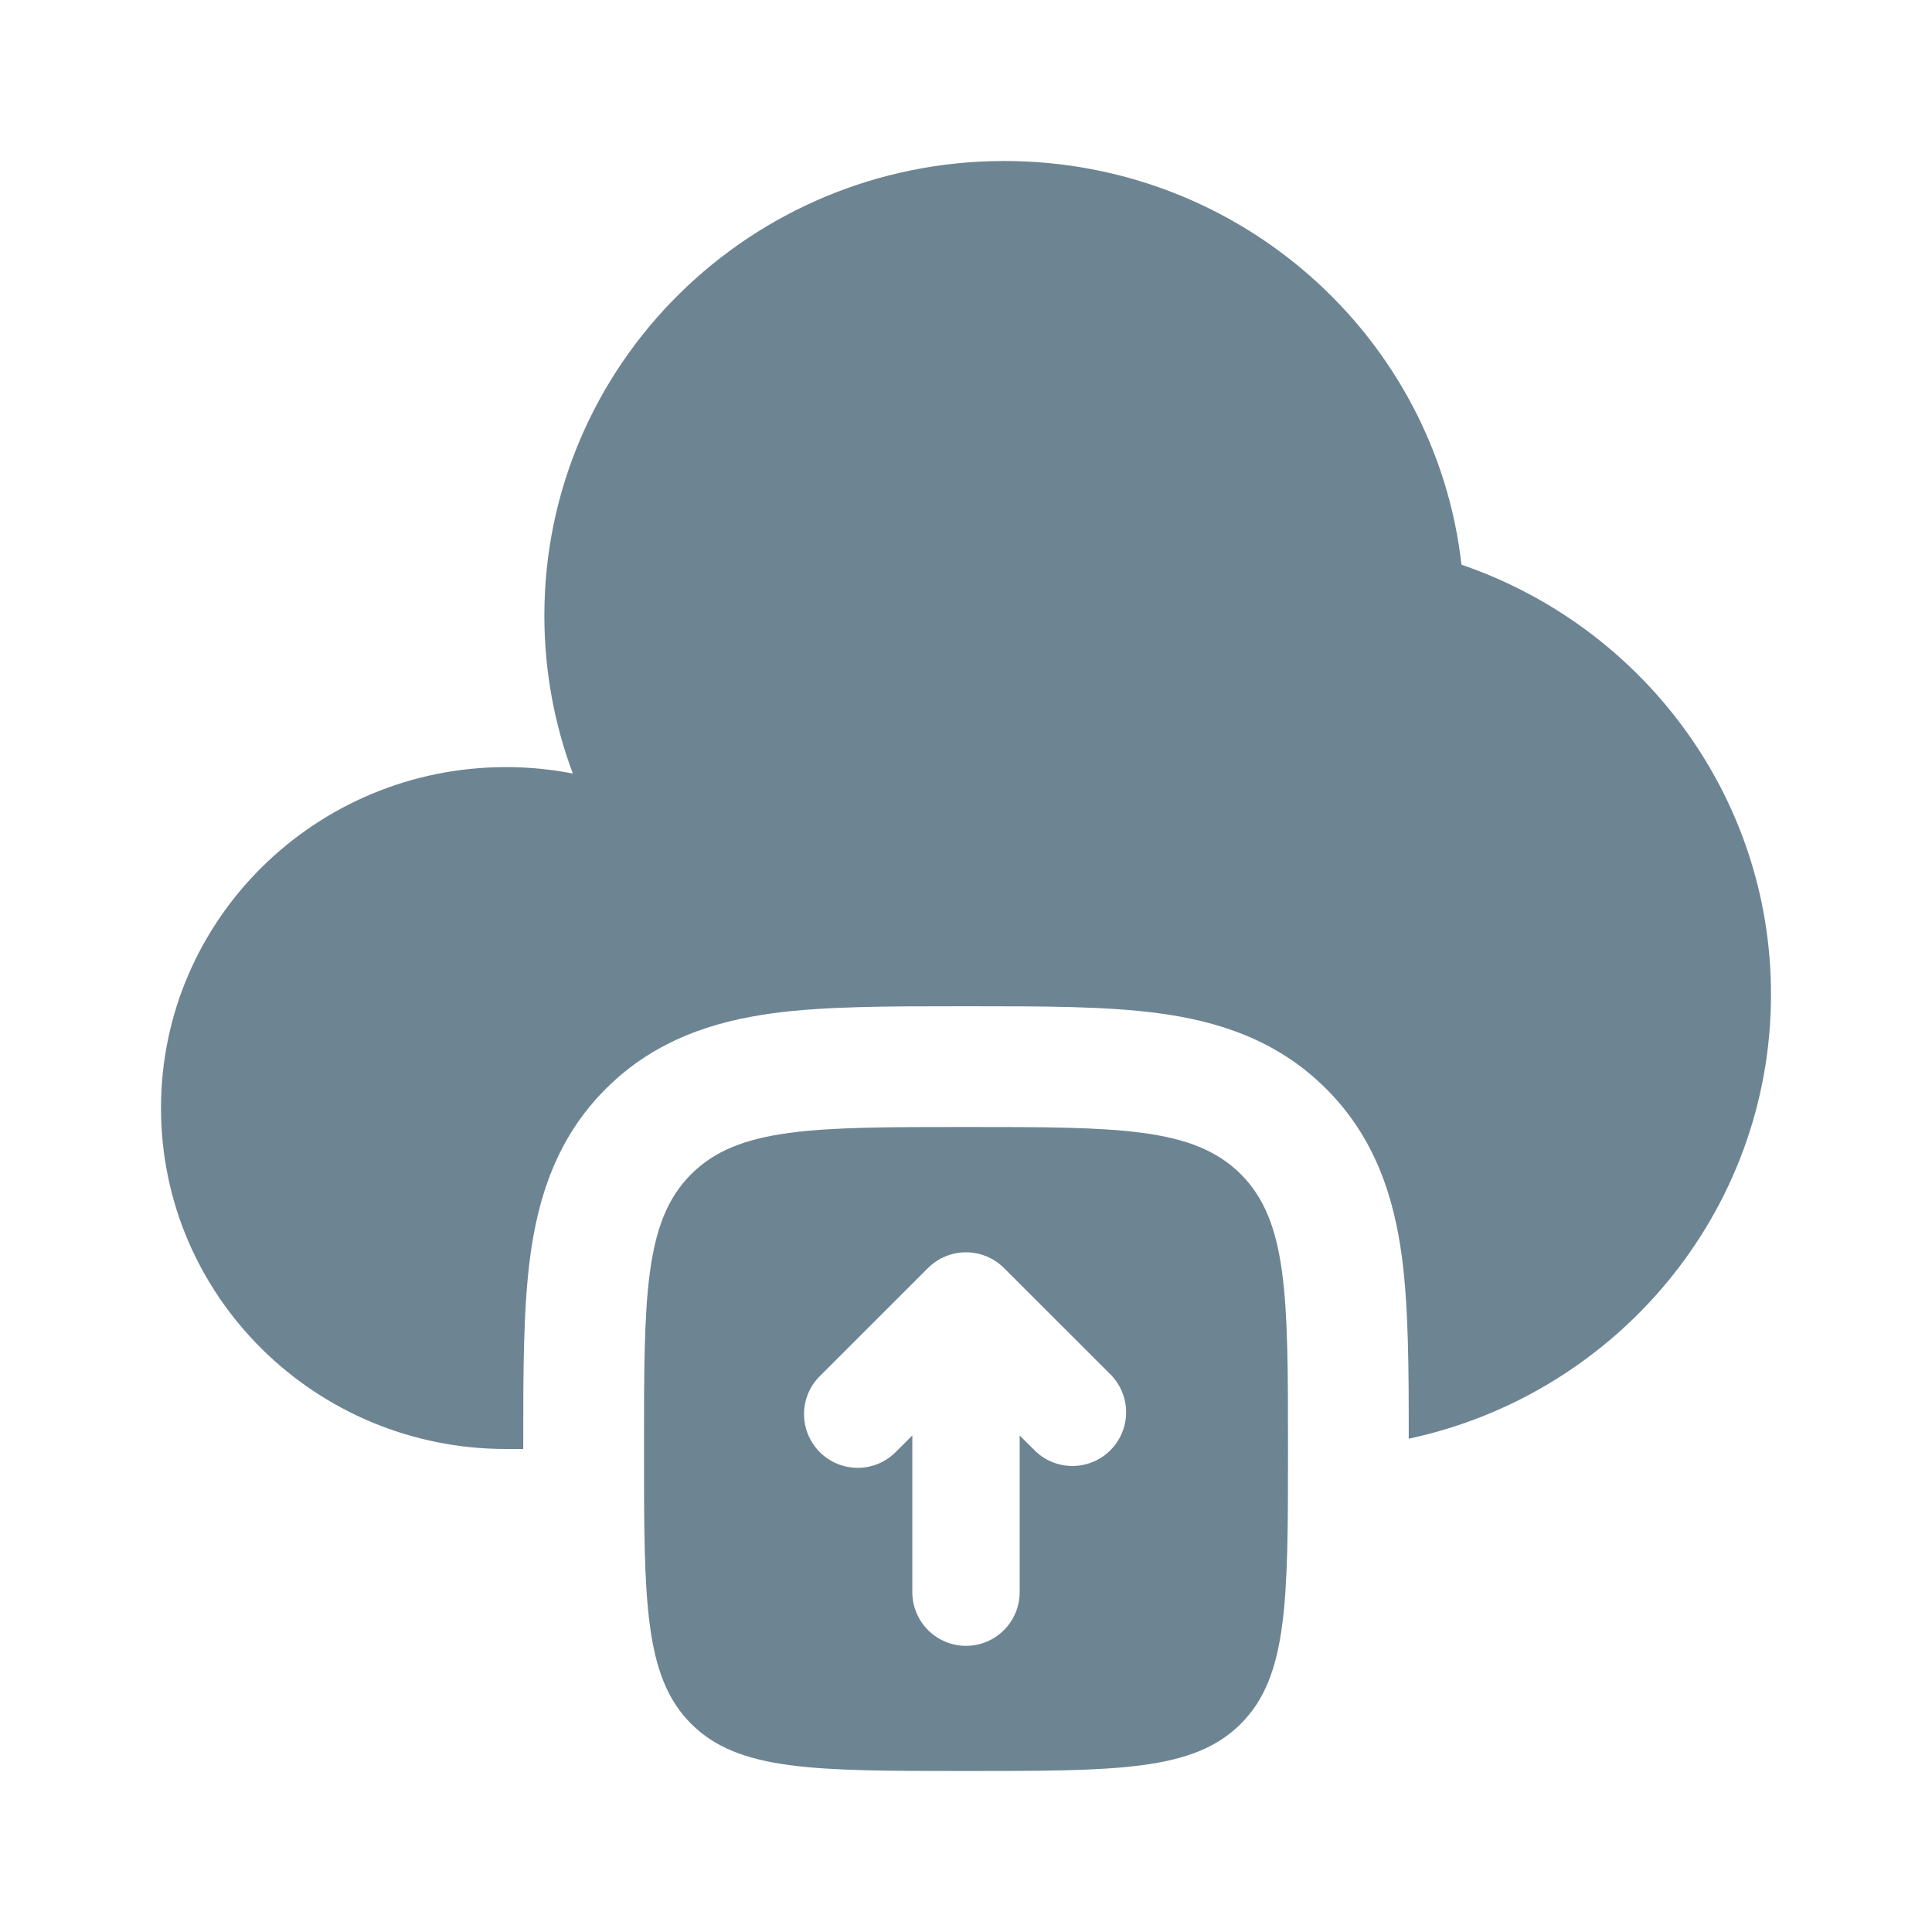
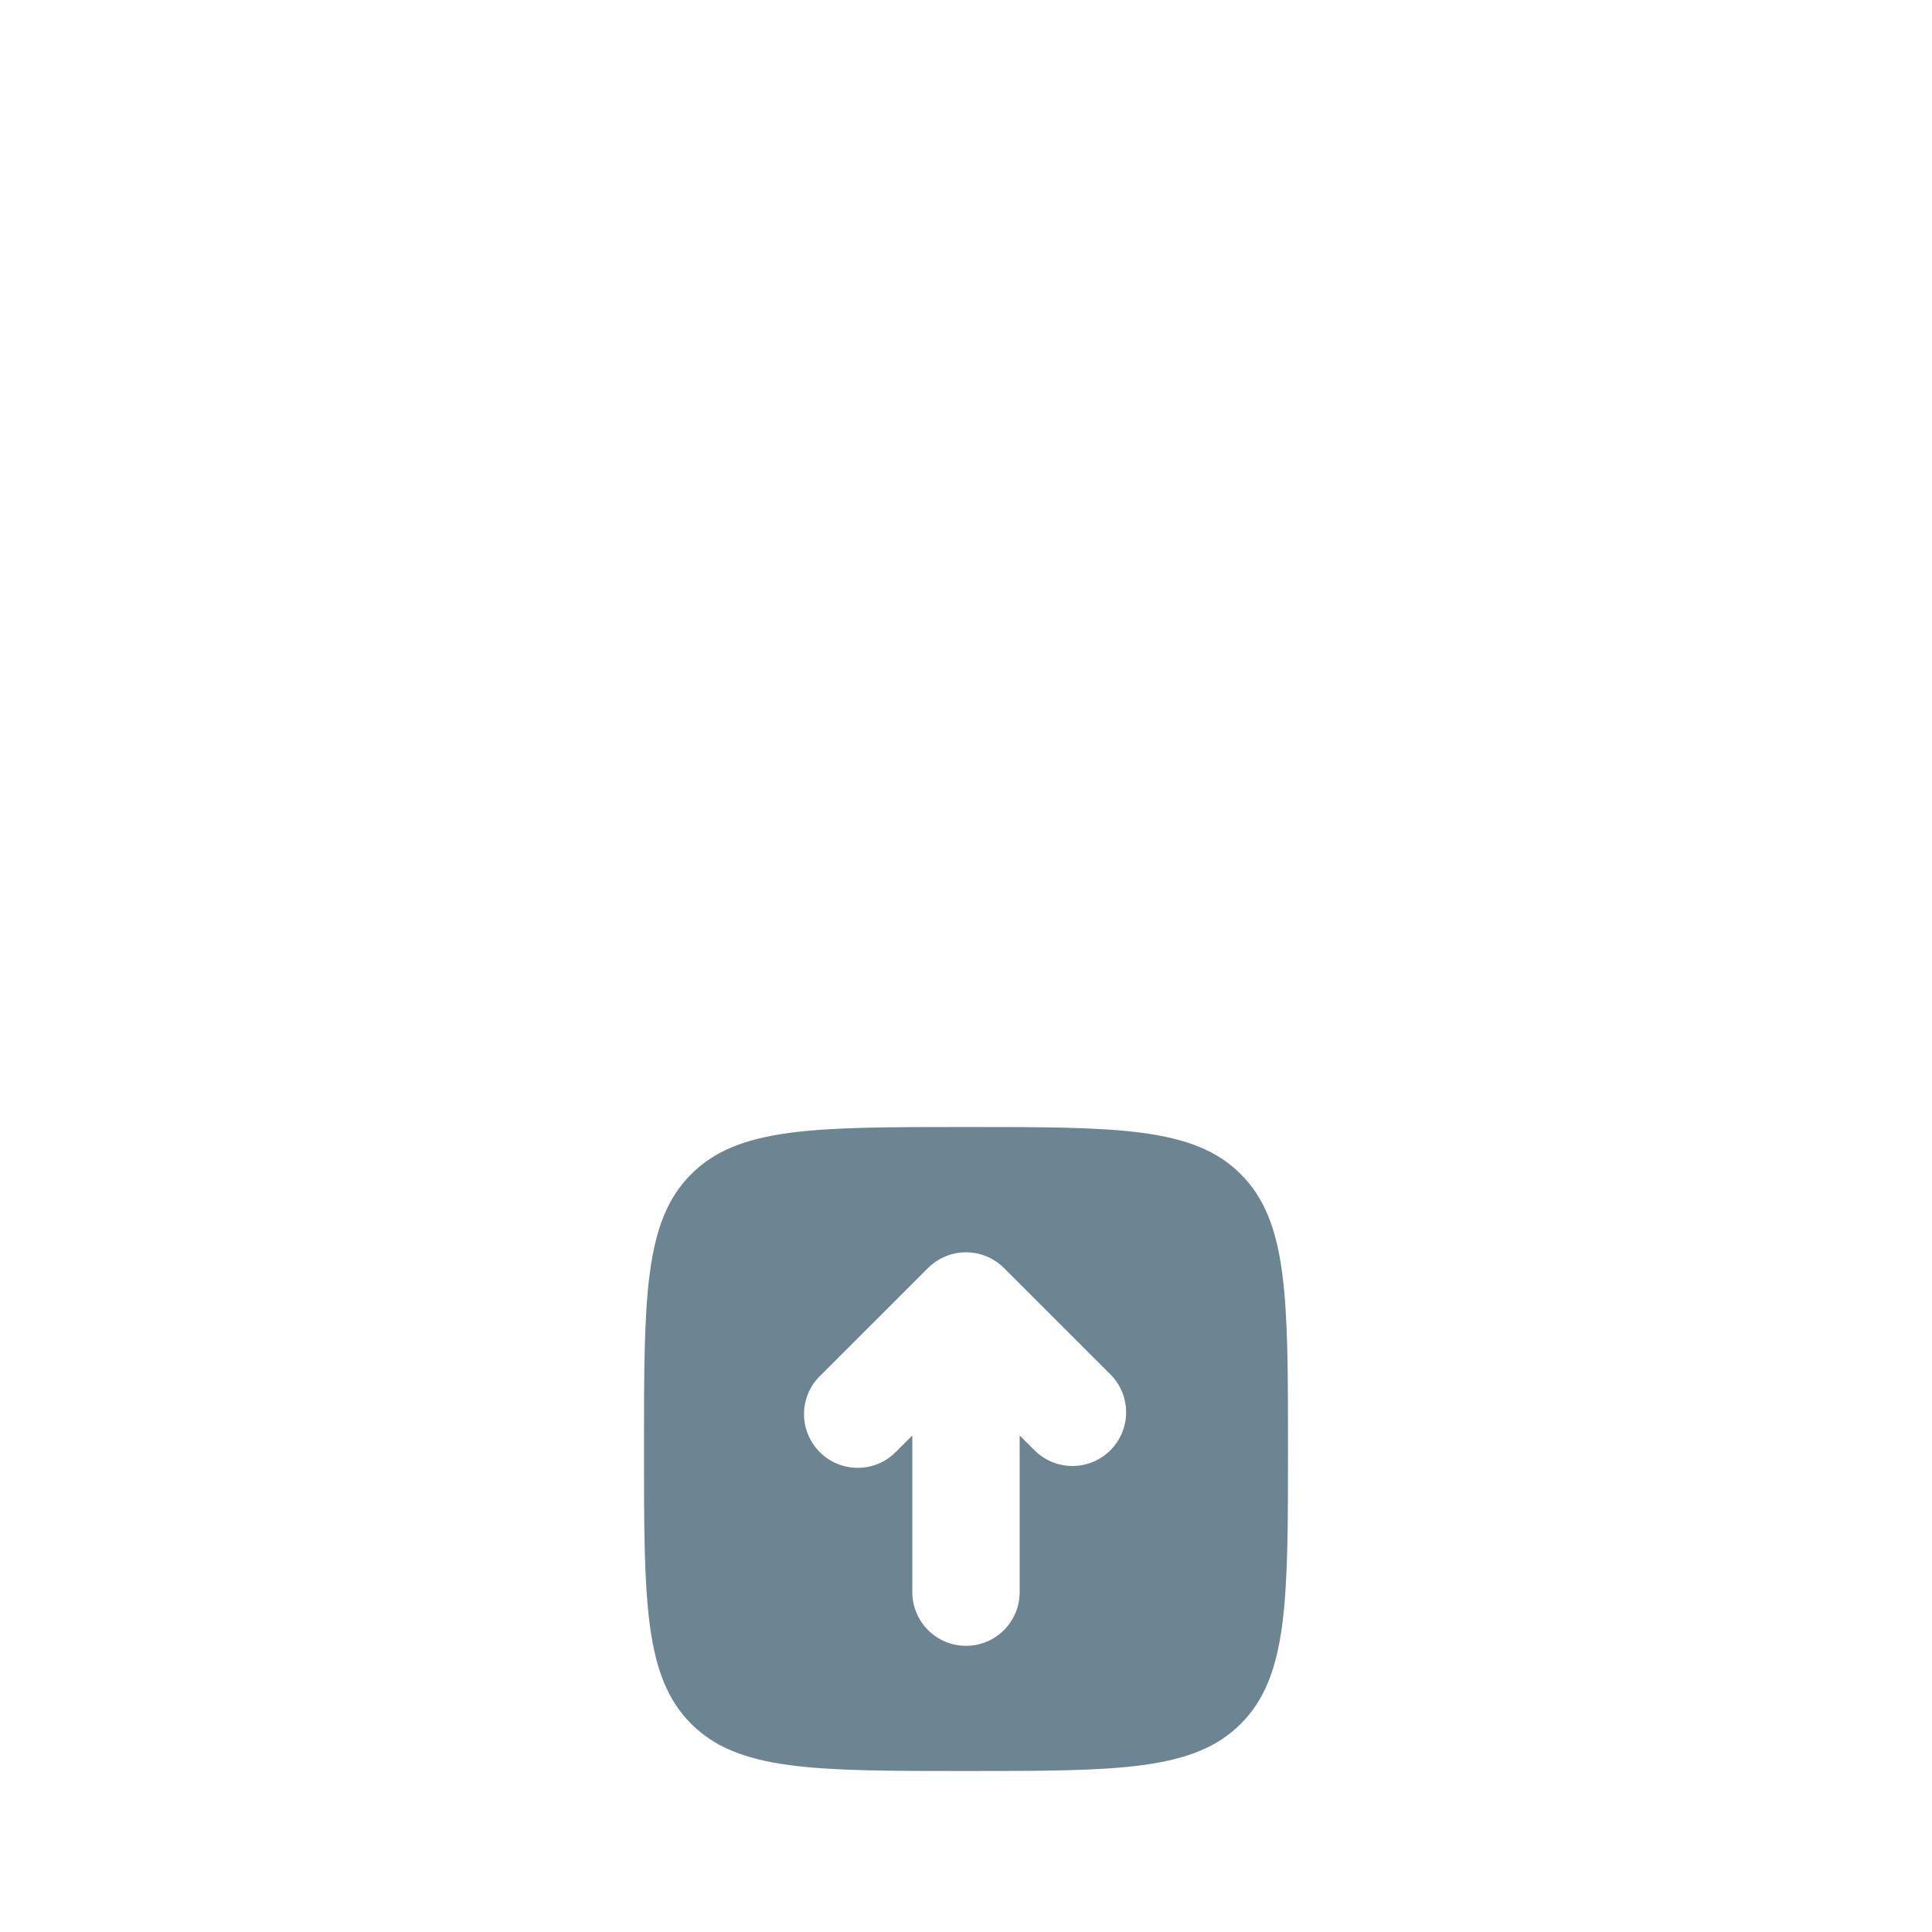
<svg xmlns="http://www.w3.org/2000/svg" width="42" height="42" viewBox="0 0 42 42" fill="none">
-   <path d="M11.375 31.5V31.343C11.375 29.829 11.375 28.439 11.527 27.311C11.694 26.066 12.087 24.75 13.169 23.671C14.25 22.587 15.566 22.194 16.809 22.026C17.939 21.875 19.329 21.875 20.844 21.875H21.156C22.671 21.875 24.061 21.875 25.189 22.027C26.434 22.194 27.75 22.587 28.829 23.669C29.913 24.75 30.306 26.066 30.474 27.309C30.623 28.424 30.625 29.787 30.625 31.276C35.128 30.314 38.5 26.355 38.5 21.616C38.5 17.294 35.688 13.615 31.771 12.276C31.215 7.34 26.976 3.5 21.833 3.5C16.31 3.5 11.834 7.924 11.834 13.382C11.834 14.59 12.052 15.745 12.453 16.816C11.974 16.723 11.488 16.676 11.001 16.676C6.858 16.677 3.5 19.995 3.5 24.089C3.5 28.182 6.858 31.5 11.001 31.5H11.375Z" fill="#6D8493" />
  <path fill-rule="evenodd" clip-rule="evenodd" d="M21 24.5C17.7 24.5 16.051 24.5 15.025 25.526C14 26.551 14 28.2 14 31.5C14 34.8 14 36.449 15.025 37.474C16.051 38.5 17.7 38.5 21 38.5C24.3 38.5 25.949 38.5 26.974 37.474C28 36.449 28 34.8 28 31.5C28 28.2 28 26.551 26.974 25.526C25.949 24.5 24.3 24.5 21 24.5ZM24.159 29.897L21.824 27.564C21.605 27.346 21.309 27.224 21 27.224C20.691 27.224 20.395 27.346 20.176 27.564L17.841 29.897C17.729 30.004 17.638 30.133 17.576 30.276C17.514 30.419 17.481 30.572 17.479 30.728C17.477 30.884 17.506 31.038 17.565 31.182C17.624 31.326 17.711 31.457 17.821 31.568C17.931 31.678 18.062 31.765 18.206 31.823C18.35 31.882 18.505 31.911 18.66 31.909C18.816 31.907 18.97 31.875 19.113 31.812C19.255 31.75 19.384 31.66 19.491 31.547L19.833 31.206V34.611C19.833 34.921 19.956 35.218 20.175 35.437C20.393 35.656 20.69 35.779 21 35.779C21.31 35.779 21.607 35.656 21.825 35.437C22.044 35.218 22.167 34.921 22.167 34.611V31.206L22.509 31.547C22.729 31.757 23.023 31.873 23.328 31.869C23.632 31.865 23.924 31.743 24.139 31.527C24.354 31.312 24.477 31.021 24.481 30.716C24.484 30.412 24.369 30.118 24.159 29.897Z" fill="#6D8493" />
</svg>